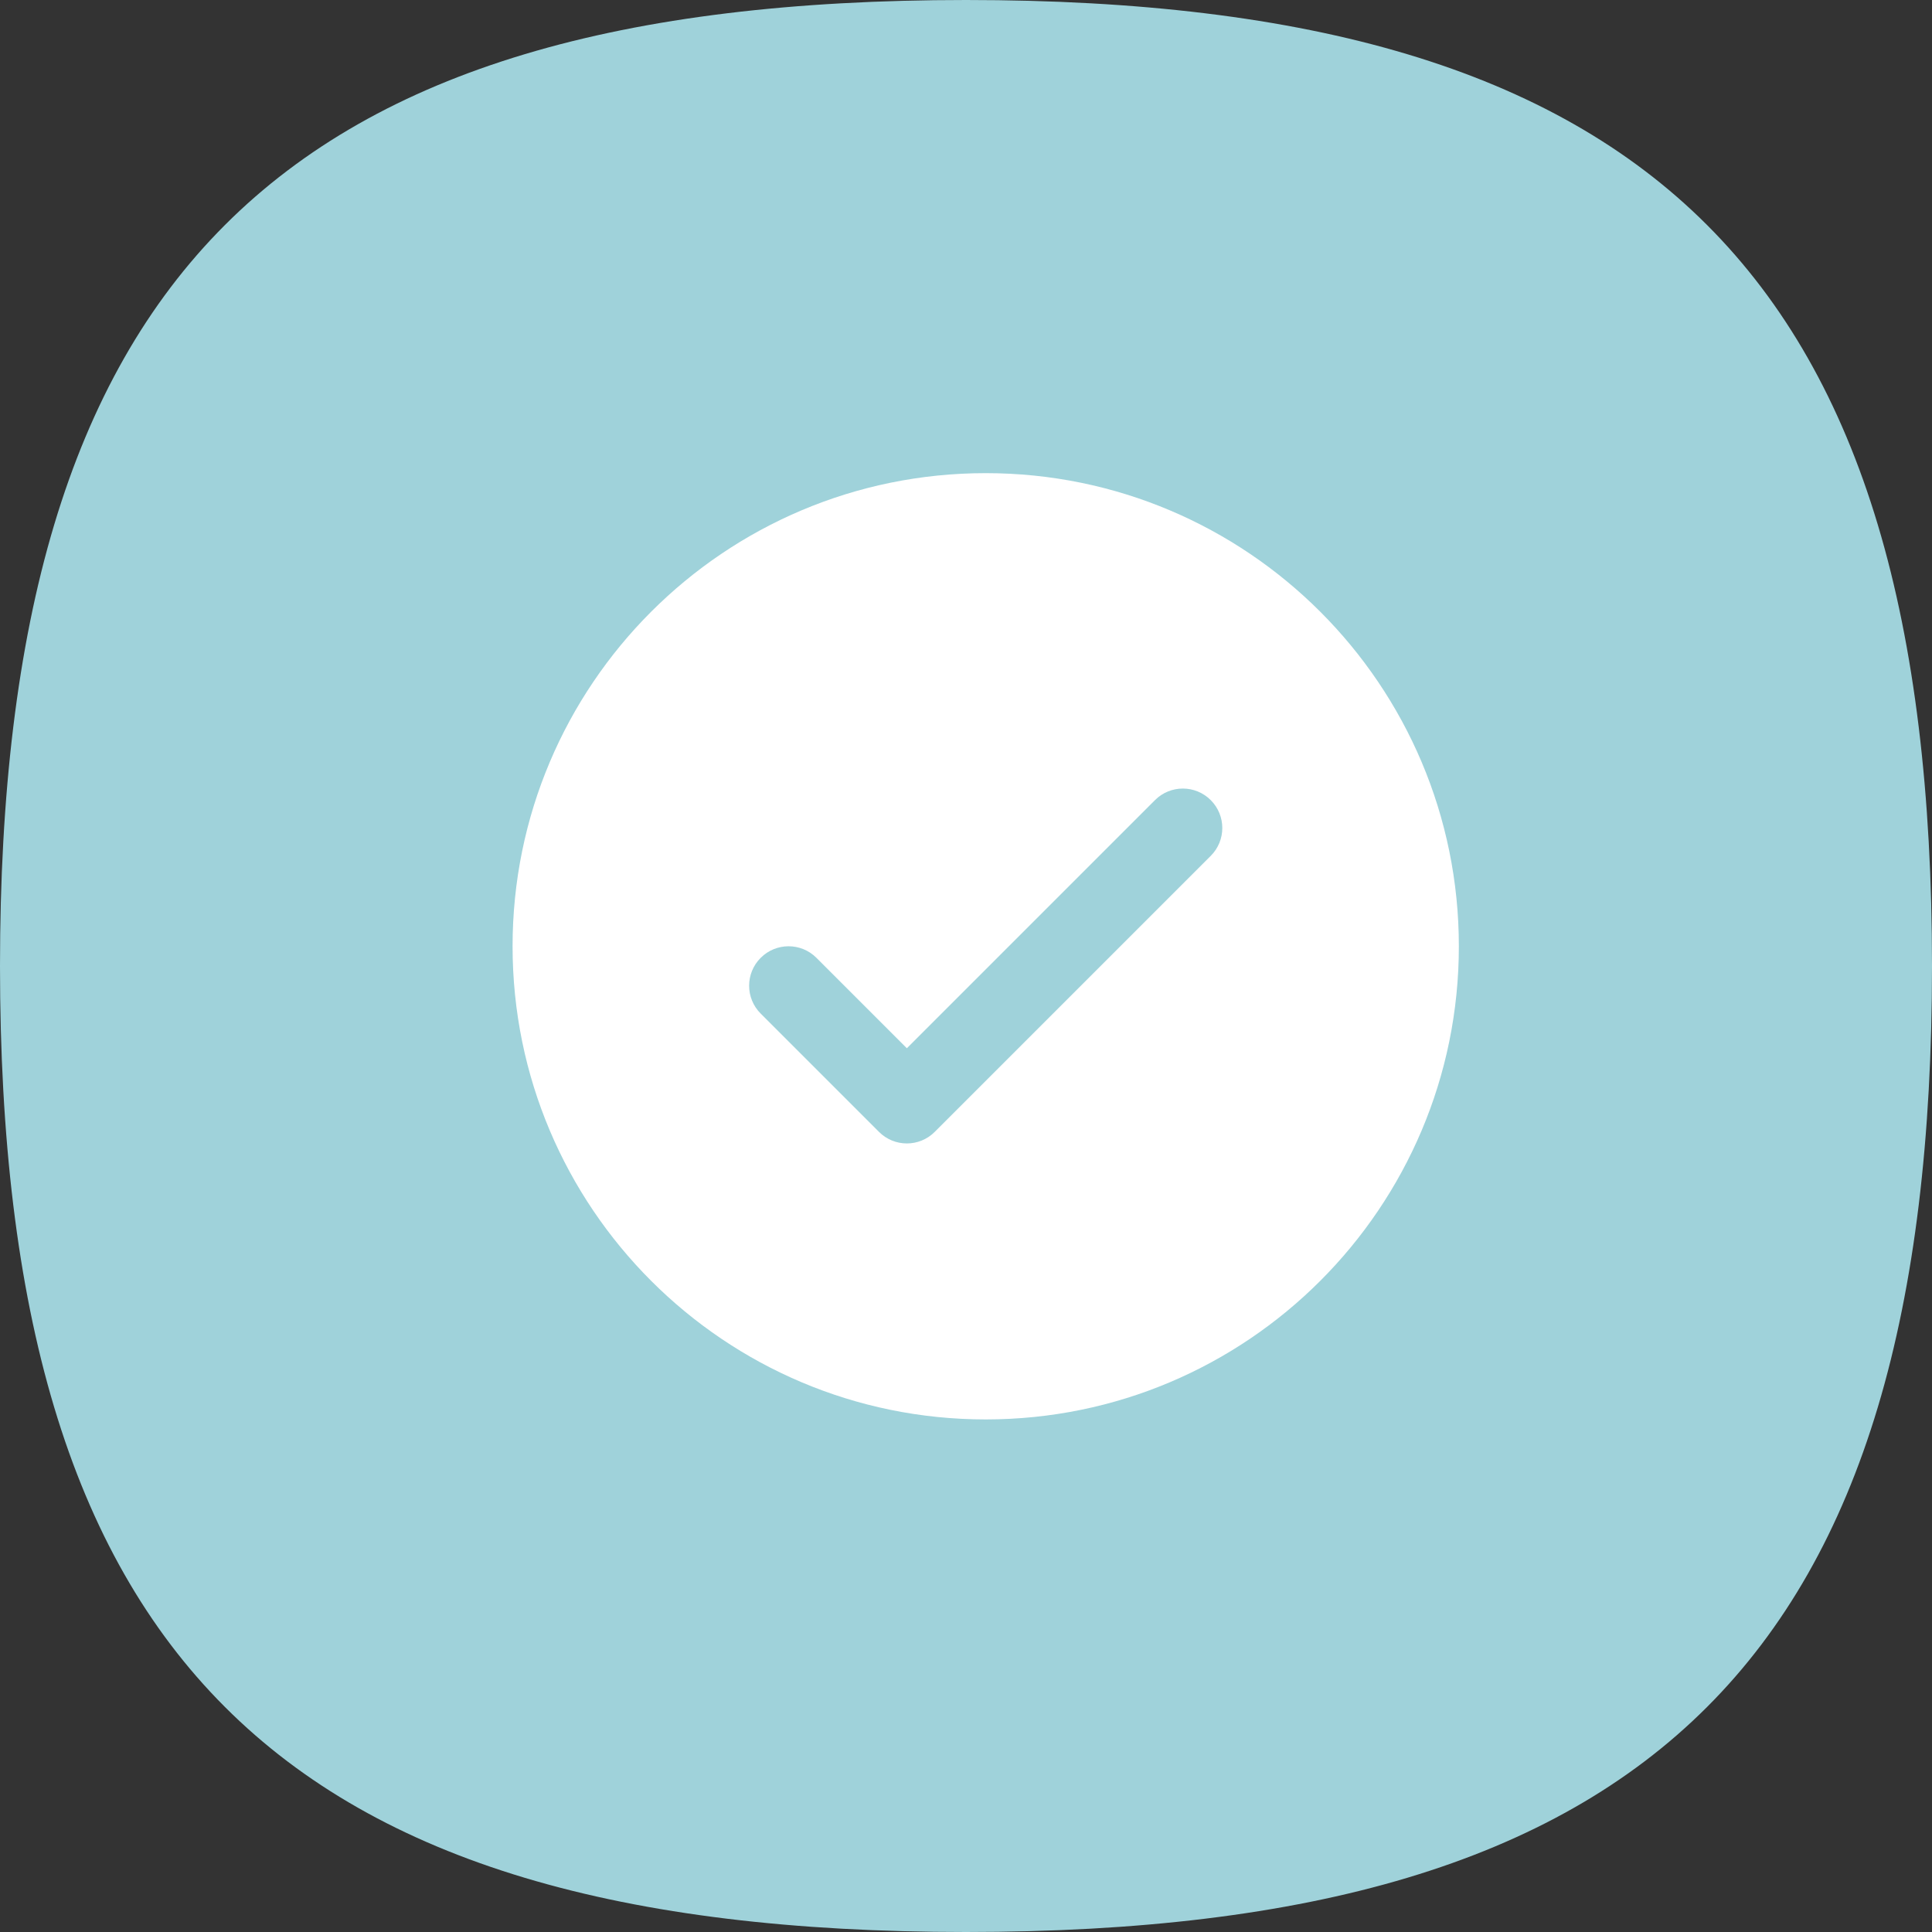
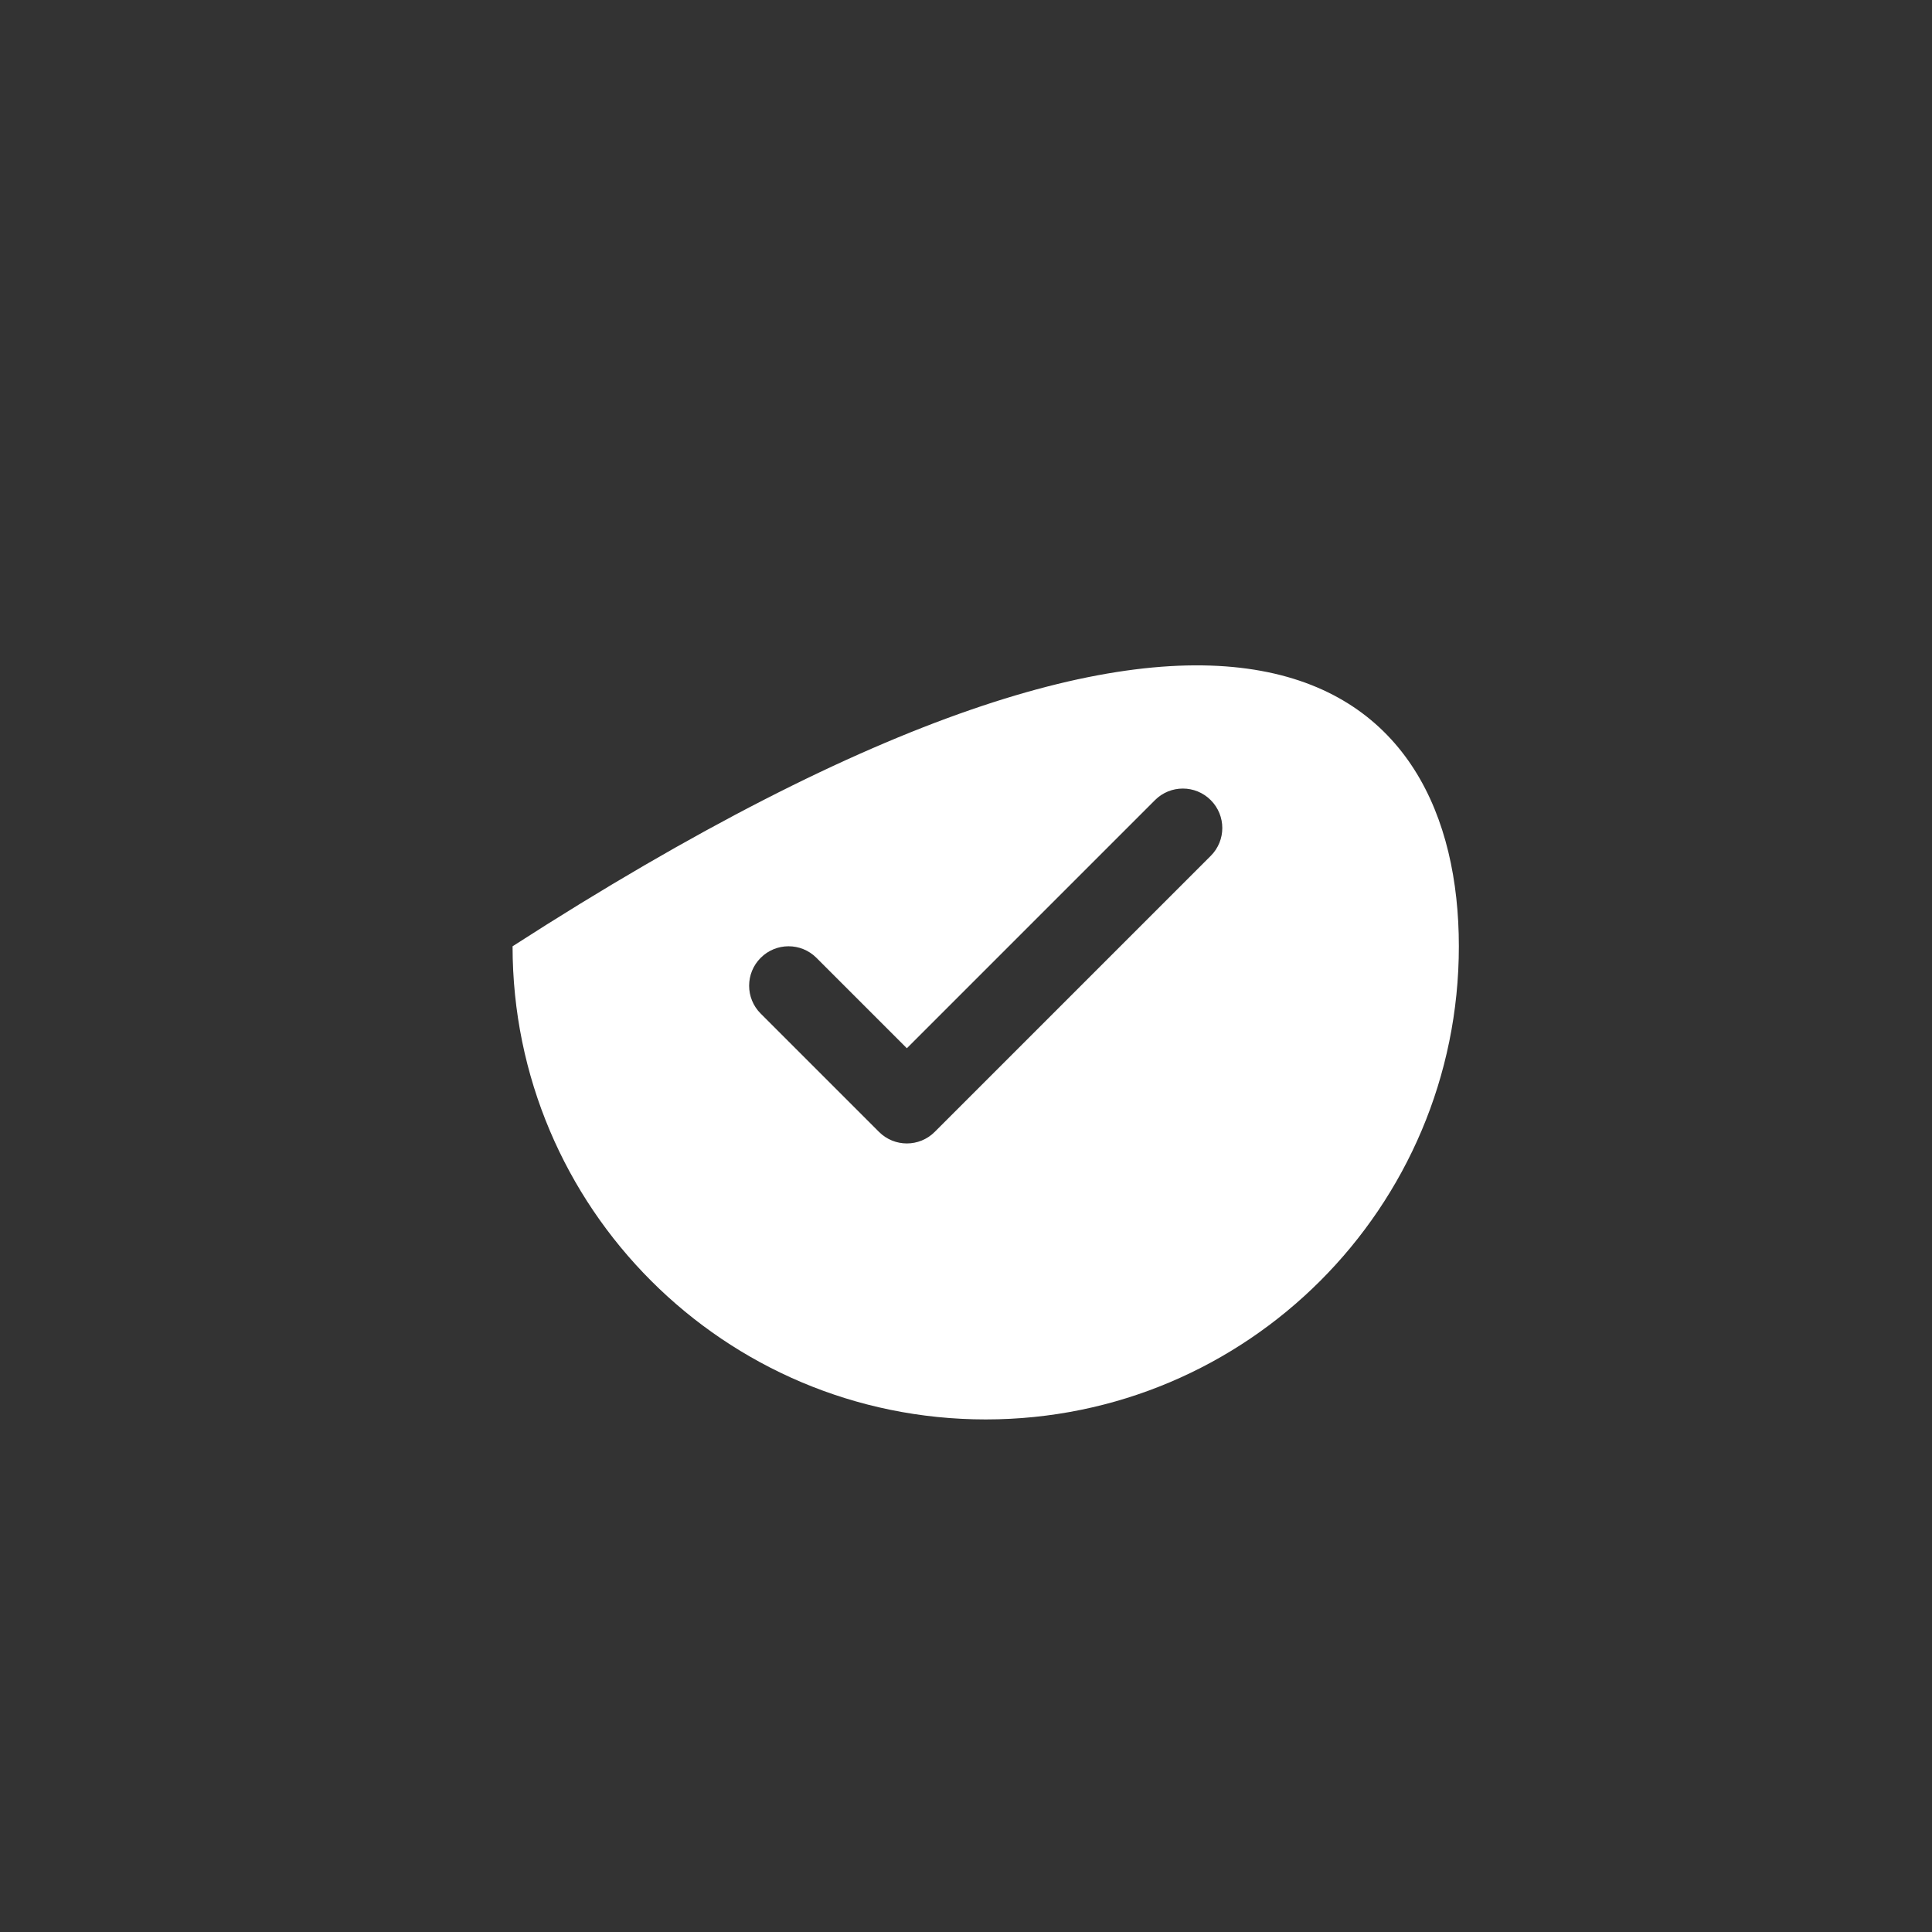
<svg xmlns="http://www.w3.org/2000/svg" width="49" height="49" viewBox="0 0 49 49" fill="none">
  <rect x="0" y="0" width="49" height="49" fill="#333333" stroke="none" />
-   <path d="M49 24.5C49 41.951 41.951 49 24.5 49C7.049 49 0 41.951 0 24.5C0 7.049 7.049 0 24.5 0C41.951 0 49 7.049 49 24.5Z" fill="#9FD2DA" />
-   <path fill-rule="evenodd" clip-rule="evenodd" d="M37 24C37 30.627 31.627 36 25 36C18.373 36 13 30.627 13 24C13 17.373 18.373 12 25 12C31.627 12 37 17.373 37 24ZM23 26.586L20.707 24.293C20.317 23.902 19.683 23.902 19.293 24.293C18.902 24.683 18.902 25.317 19.293 25.707L22.293 28.707C22.683 29.098 23.317 29.098 23.707 28.707L30.707 21.707C31.098 21.317 31.098 20.683 30.707 20.293C30.317 19.902 29.683 19.902 29.293 20.293L23 26.586Z" fill="white" />
+   <path fill-rule="evenodd" clip-rule="evenodd" d="M37 24C37 30.627 31.627 36 25 36C18.373 36 13 30.627 13 24C31.627 12 37 17.373 37 24ZM23 26.586L20.707 24.293C20.317 23.902 19.683 23.902 19.293 24.293C18.902 24.683 18.902 25.317 19.293 25.707L22.293 28.707C22.683 29.098 23.317 29.098 23.707 28.707L30.707 21.707C31.098 21.317 31.098 20.683 30.707 20.293C30.317 19.902 29.683 19.902 29.293 20.293L23 26.586Z" fill="white" />
</svg>